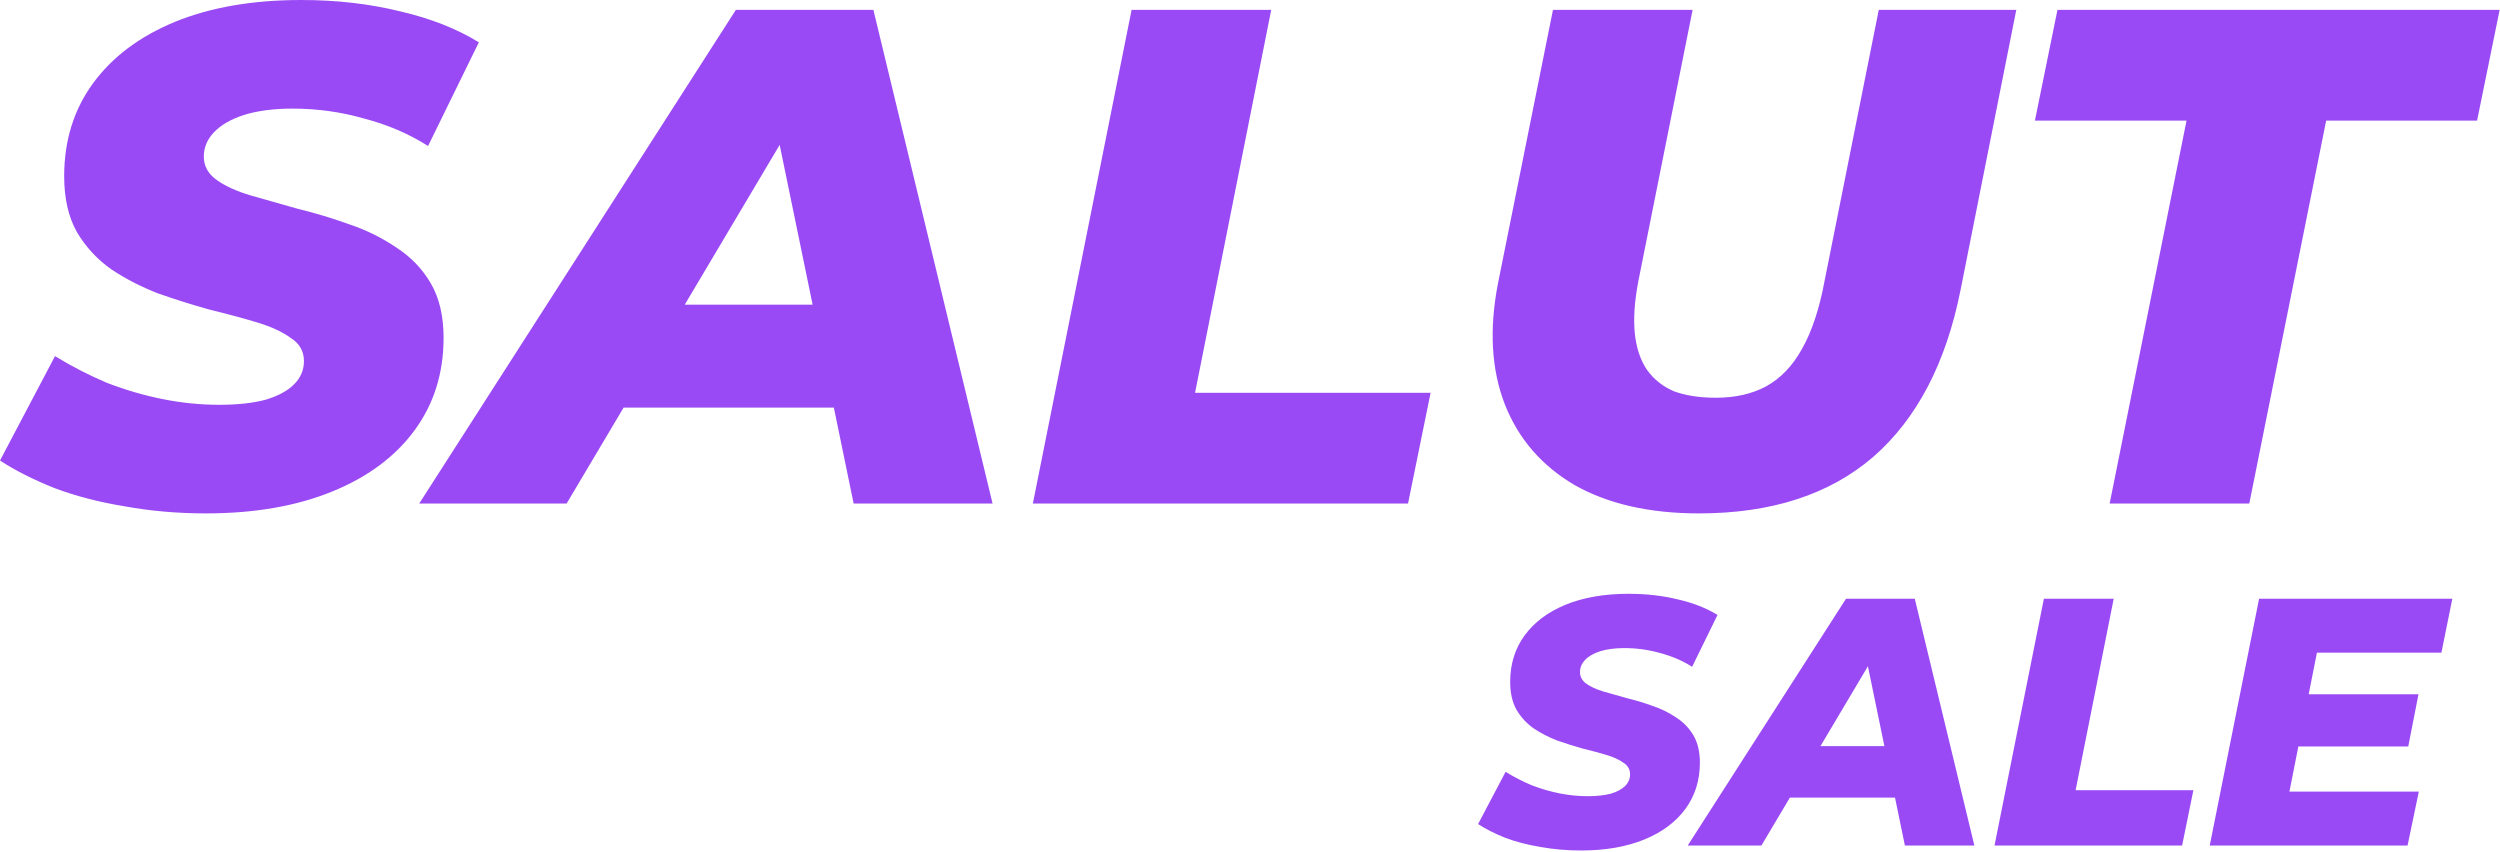
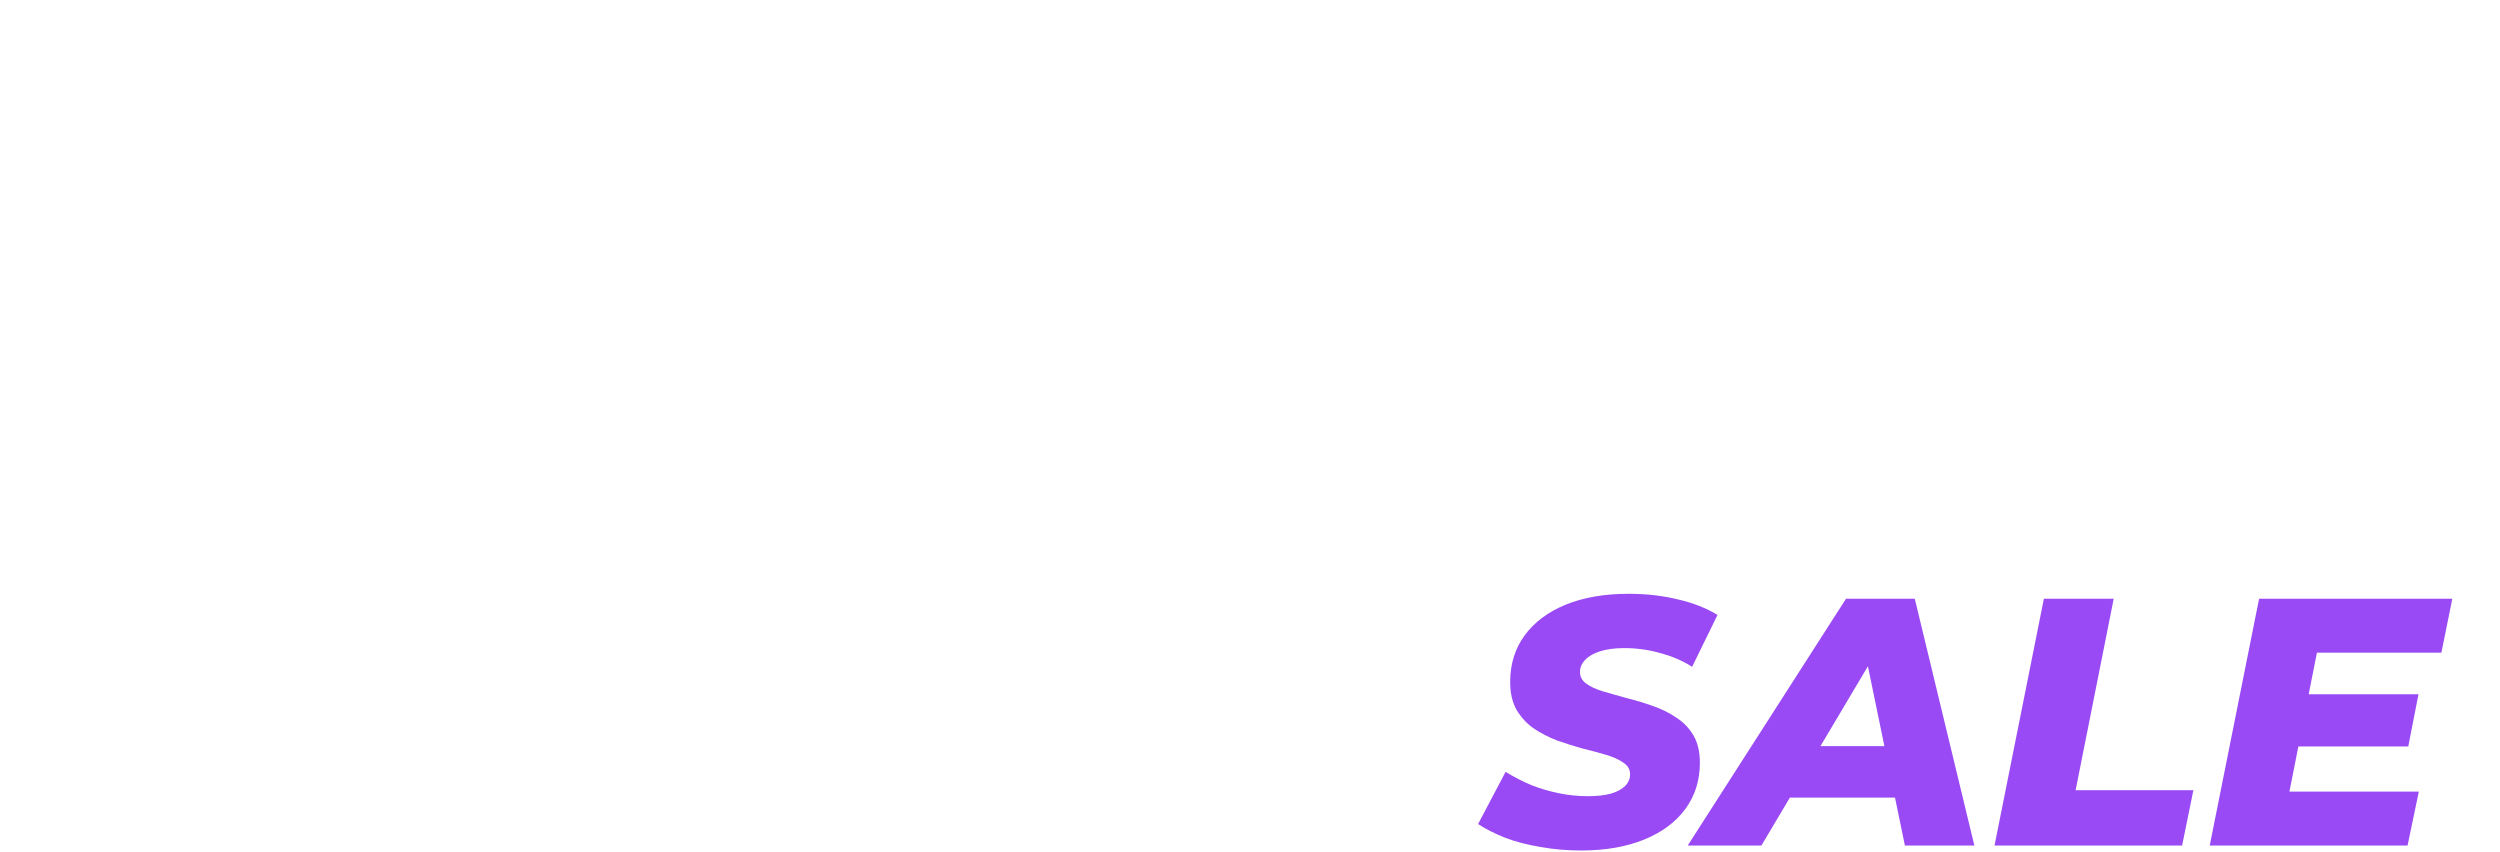
<svg xmlns="http://www.w3.org/2000/svg" width="1418" height="483" viewBox="0 0 1418 483" fill="none">
-   <path d="M116.8 291.2C100.8 291.2 85.467 289.867 70.8 287.2C56.133 284.8 42.8 281.333 30.8 276.8C18.8 272 8.533 266.8 0 261.2L31.2 202C40.8 207.867 50.667 212.933 60.8 217.2C71.2 221.2 81.733 224.267 92.4 226.4C103.067 228.533 113.733 229.6 124.4 229.6C134.533 229.6 143.2 228.667 150.4 226.8C157.6 224.667 163.067 221.733 166.8 218C170.533 214.267 172.4 209.867 172.4 204.8C172.4 199.2 169.867 194.8 164.8 191.6C160 188.133 153.6 185.2 145.6 182.8C137.6 180.4 128.667 178 118.8 175.6C109.2 172.933 99.467 169.867 89.6 166.4C80 162.667 71.2 158.133 63.2 152.8C55.2 147.2 48.667 140.133 43.6 131.6C38.8 123.067 36.4 112.533 36.4 100C36.4 79.733 41.867 62.133 52.8 47.2C63.733 32.267 79.2 20.667 99.2 12.4C119.467 4.133 143.333 0 170.8 0C190.8 0 209.467 2.133 226.8 6.4C244.133 10.4 259.067 16.267 271.6 24L242.8 82.8C231.867 75.867 219.733 70.667 206.4 67.2C193.333 63.467 179.867 61.6 166 61.6C155.333 61.6 146.133 62.8 138.4 65.2C130.933 67.6 125.2 70.933 121.2 75.2C117.467 79.2 115.6 83.733 115.6 88.8C115.6 94.133 118 98.533 122.8 102C127.6 105.467 134 108.4 142 110.8C150.267 113.2 159.2 115.733 168.8 118.4C178.667 120.8 188.4 123.733 198 127.2C207.6 130.4 216.533 134.8 224.8 140.4C233.067 145.733 239.6 152.533 244.4 160.8C249.2 169.067 251.6 179.333 251.6 191.6C251.6 211.6 246.133 229.067 235.2 244C224.267 258.933 208.667 270.533 188.4 278.8C168.133 287.067 144.267 291.2 116.8 291.2ZM237.784 285.6L417.384 5.6H495.384L562.984 285.6H484.184L434.184 43.2H465.384L321.384 285.6H237.784ZM316.184 231.2L348.184 172.8H484.984L493.784 231.2H316.184ZM585.837 285.6L641.837 5.6H721.033L677.833 222.8H811.433L798.633 285.6H585.837ZM963.643 291.2C935.643 291.2 912.173 285.867 893.243 275.2C874.573 264.267 861.373 249.067 853.643 229.6C845.913 209.867 844.573 186.933 849.643 160.8L880.843 5.6H960.043L929.243 159.6C927.113 170.8 926.443 180.533 927.243 188.8C928.043 197.067 930.313 204 934.043 209.6C938.043 215.2 943.243 219.333 949.643 222C956.313 224.4 964.173 225.6 973.243 225.6C984.173 225.6 993.643 223.467 1001.64 219.2C1009.91 214.667 1016.71 207.6 1022.04 198C1027.64 188.133 1031.91 175.333 1034.84 159.6L1065.64 5.6H1143.64L1112.04 164.4C1103.77 206 1087.24 237.6 1062.44 259.2C1037.64 280.533 1004.71 291.2 963.643 291.2ZM1196.6 285.6L1240.2 68.4H1154.2L1167 5.6H1417.8L1405 68.4H1319.4L1275.8 285.6H1196.6Z" fill="#9A4AF4" />
  <path d="M896.773 482.399C888.773 482.399 881.103 481.732 873.773 480.399C866.433 479.199 859.773 477.466 853.773 475.199C847.773 472.799 842.633 470.199 838.373 467.399L853.973 437.799C858.773 440.732 863.703 443.266 868.773 445.399C873.973 447.399 879.233 448.932 884.573 449.999C889.903 451.066 895.233 451.599 900.573 451.599C905.633 451.599 909.973 451.132 913.573 450.199C917.173 449.132 919.903 447.666 921.773 445.799C923.633 443.932 924.573 441.732 924.573 439.199C924.573 436.399 923.303 434.199 920.773 432.599C918.373 430.866 915.173 429.399 911.173 428.199C907.173 426.999 902.703 425.799 897.773 424.599C892.973 423.266 888.103 421.732 883.173 419.999C878.373 418.132 873.973 415.866 869.973 413.199C865.973 410.399 862.703 406.866 860.173 402.599C857.773 398.332 856.573 393.066 856.573 386.799C856.573 376.666 859.303 367.866 864.773 360.399C870.233 352.932 877.973 347.132 887.973 342.999C898.103 338.866 910.033 336.799 923.773 336.799C933.773 336.799 943.103 337.866 951.773 339.999C960.433 341.999 967.903 344.932 974.173 348.799L959.773 378.199C954.303 374.732 948.233 372.132 941.573 370.399C935.033 368.532 928.303 367.599 921.373 367.599C916.033 367.599 911.433 368.199 907.573 369.399C903.833 370.599 900.973 372.266 898.973 374.399C897.103 376.399 896.173 378.666 896.173 381.199C896.173 383.866 897.373 386.066 899.773 387.799C902.173 389.532 905.373 390.999 909.373 392.199C913.503 393.399 917.973 394.666 922.773 395.999C927.703 397.199 932.573 398.666 937.373 400.399C942.173 401.999 946.633 404.199 950.773 406.999C954.903 409.666 958.173 413.066 960.573 417.199C962.973 421.332 964.173 426.466 964.173 432.599C964.173 442.599 961.433 451.332 955.973 458.799C950.503 466.266 942.703 472.066 932.573 476.199C922.433 480.332 910.503 482.399 896.773 482.399ZM957.263 479.599L1047.06 339.599H1086.06L1119.86 479.599H1080.46L1055.46 358.399H1071.06L999.063 479.599H957.263ZM996.463 452.399L1012.46 423.199H1080.86L1085.26 452.399H996.463ZM1131.29 479.599L1159.29 339.599H1198.89L1177.29 448.199H1244.09L1237.69 479.599H1131.29ZM1306.76 393.799H1371.76L1365.96 423.399H1300.96L1306.76 393.799ZM1298.56 448.999H1371.96L1365.56 479.599H1253.36L1281.36 339.599H1390.96L1384.76 370.199H1314.16L1298.56 448.999Z" fill="#9A4AF4" />
</svg>